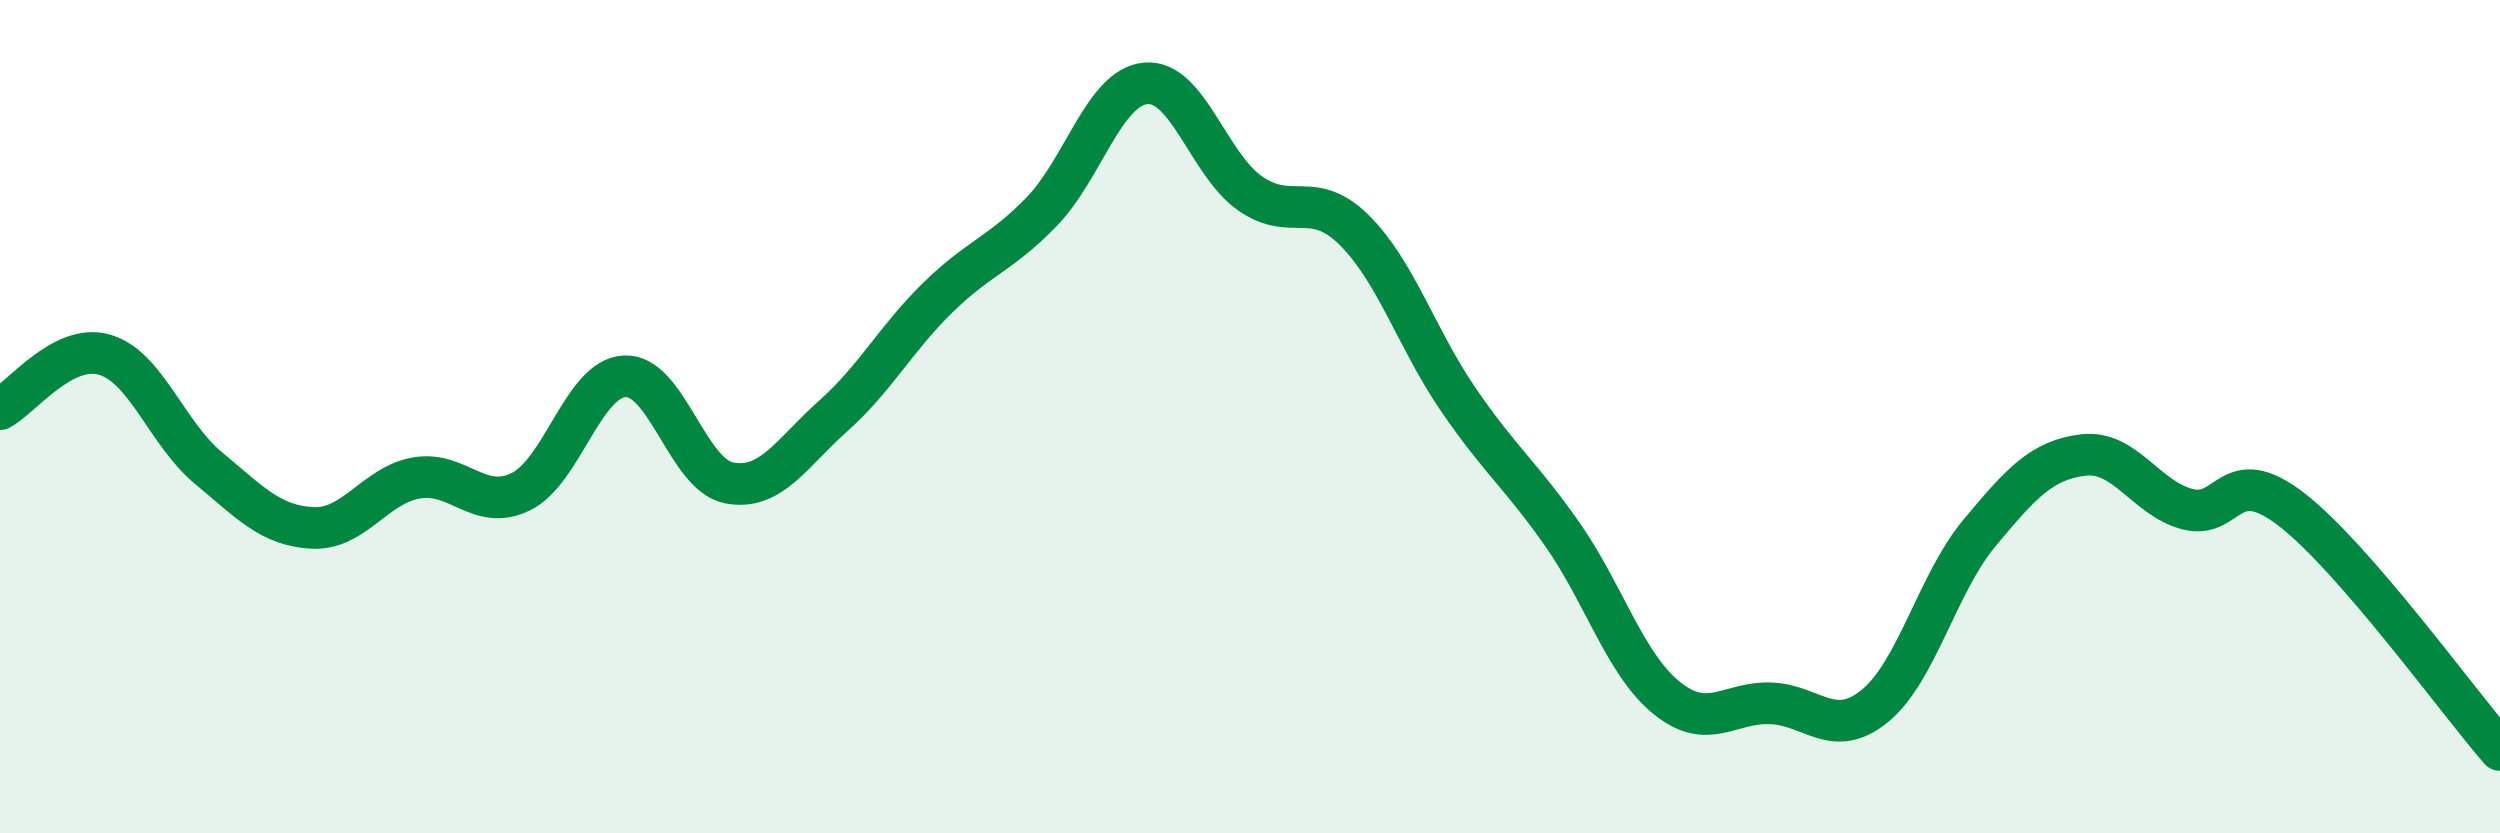
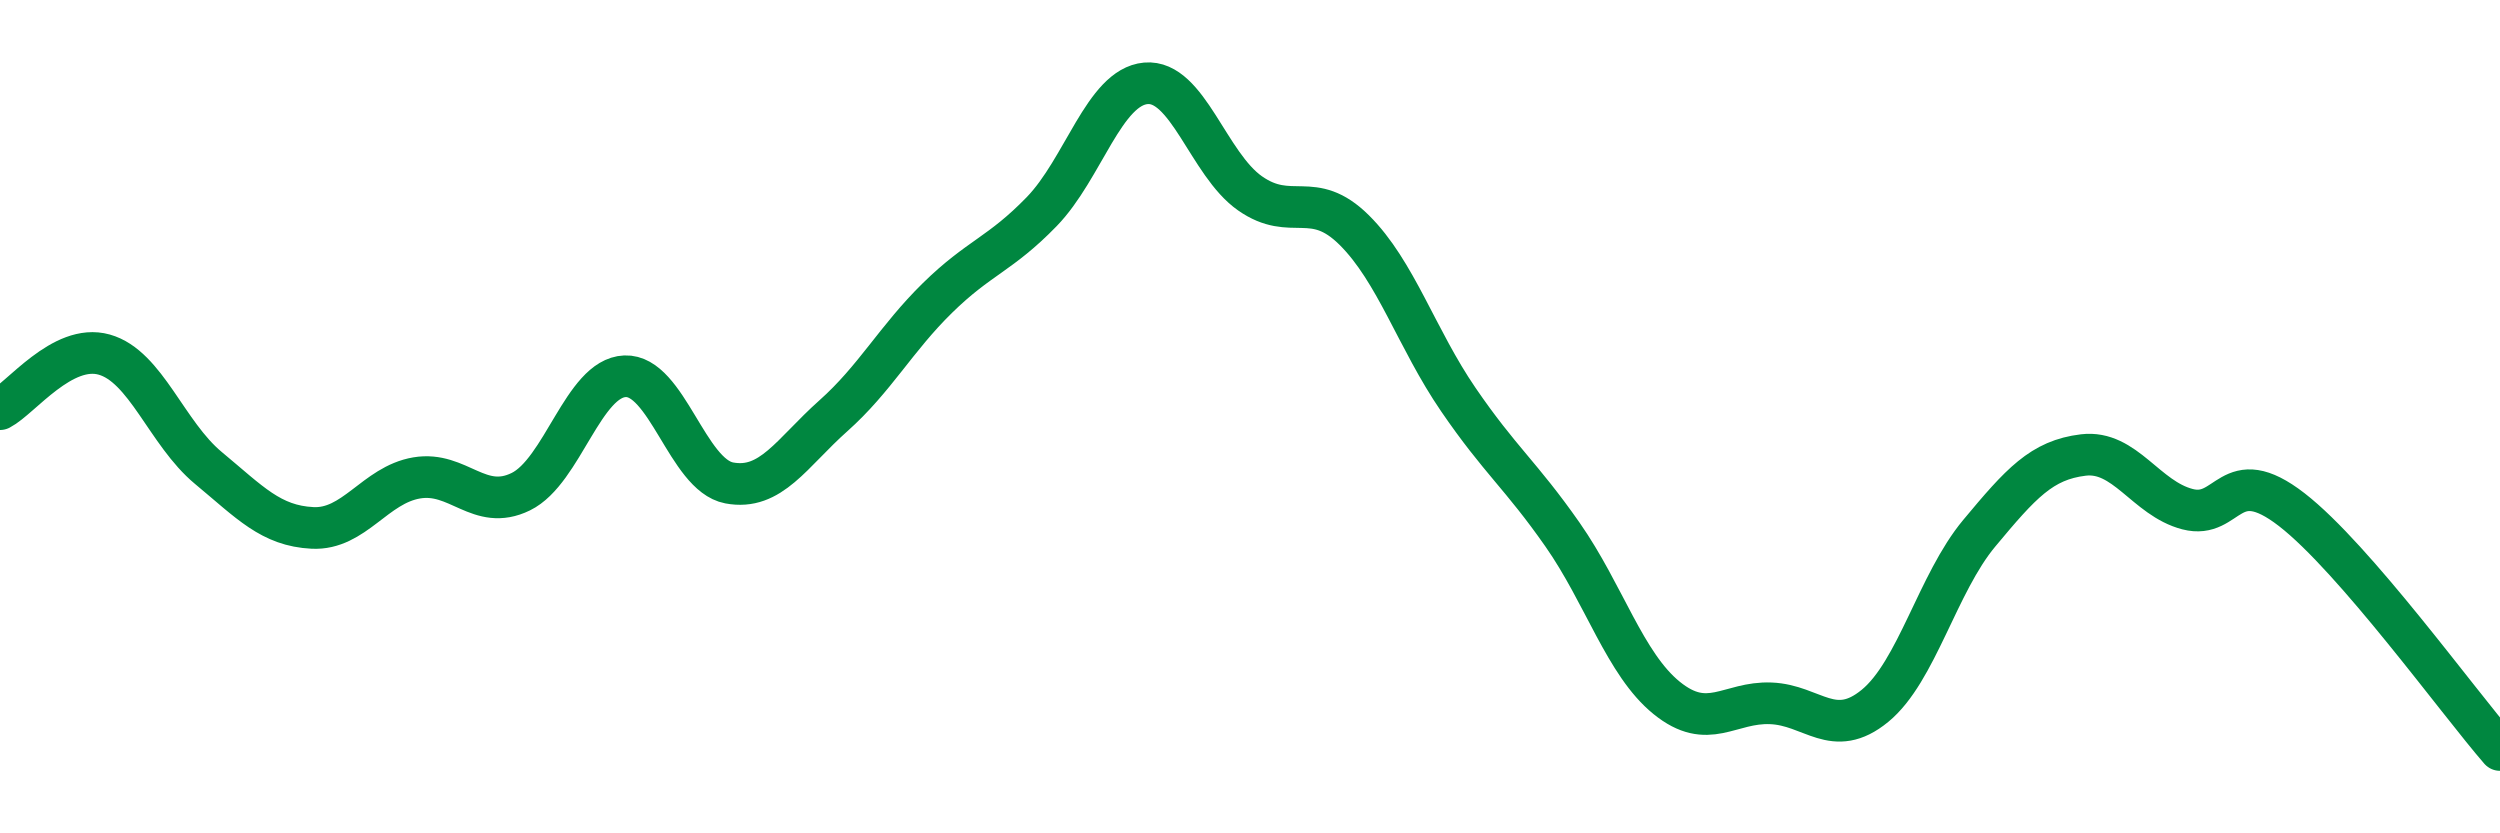
<svg xmlns="http://www.w3.org/2000/svg" width="60" height="20" viewBox="0 0 60 20">
-   <path d="M 0,9.82 C 0.5,9.56 1.5,8.23 2.5,8.51 C 3.5,8.79 4,10.4 5,11.23 C 6,12.06 6.5,12.62 7.5,12.67 C 8.5,12.72 9,11.64 10,11.47 C 11,11.3 11.5,12.29 12.5,11.8 C 13.5,11.31 14,9.07 15,9.03 C 16,8.99 16.5,11.4 17.5,11.59 C 18.5,11.78 19,10.87 20,9.98 C 21,9.09 21.5,8.13 22.5,7.15 C 23.5,6.17 24,6.11 25,5.08 C 26,4.05 26.5,2.09 27.5,2 C 28.5,1.91 29,3.94 30,4.64 C 31,5.34 31.5,4.53 32.5,5.52 C 33.5,6.51 34,8.13 35,9.59 C 36,11.05 36.5,11.4 37.5,12.83 C 38.5,14.26 39,15.94 40,16.75 C 41,17.56 41.5,16.84 42.5,16.88 C 43.5,16.92 44,17.76 45,16.94 C 46,16.12 46.5,14 47.5,12.8 C 48.5,11.6 49,11.04 50,10.92 C 51,10.8 51.5,11.96 52.5,12.22 C 53.5,12.48 53.5,11.07 55,12.23 C 56.5,13.39 59,16.85 60,18L60 20L0 20Z" fill="#008740" opacity="0.1" stroke-linecap="round" stroke-linejoin="round" />
  <path d="M 0,9.82 C 0.5,9.56 1.5,8.23 2.5,8.51 C 3.5,8.79 4,10.4 5,11.23 C 6,12.06 6.5,12.62 7.5,12.67 C 8.5,12.72 9,11.64 10,11.47 C 11,11.3 11.5,12.29 12.5,11.8 C 13.5,11.31 14,9.07 15,9.03 C 16,8.99 16.5,11.4 17.5,11.59 C 18.5,11.78 19,10.87 20,9.98 C 21,9.09 21.5,8.13 22.5,7.15 C 23.5,6.17 24,6.11 25,5.08 C 26,4.05 26.5,2.09 27.5,2 C 28.5,1.91 29,3.94 30,4.64 C 31,5.34 31.5,4.53 32.5,5.52 C 33.5,6.51 34,8.13 35,9.59 C 36,11.05 36.5,11.4 37.5,12.83 C 38.5,14.26 39,15.94 40,16.75 C 41,17.56 41.5,16.84 42.5,16.88 C 43.5,16.92 44,17.76 45,16.94 C 46,16.12 46.5,14 47.5,12.8 C 48.5,11.6 49,11.04 50,10.92 C 51,10.8 51.5,11.96 52.5,12.22 C 53.5,12.48 53.5,11.07 55,12.23 C 56.5,13.39 59,16.85 60,18" stroke="#008740" stroke-width="1" fill="none" stroke-linecap="round" stroke-linejoin="round" />
</svg>